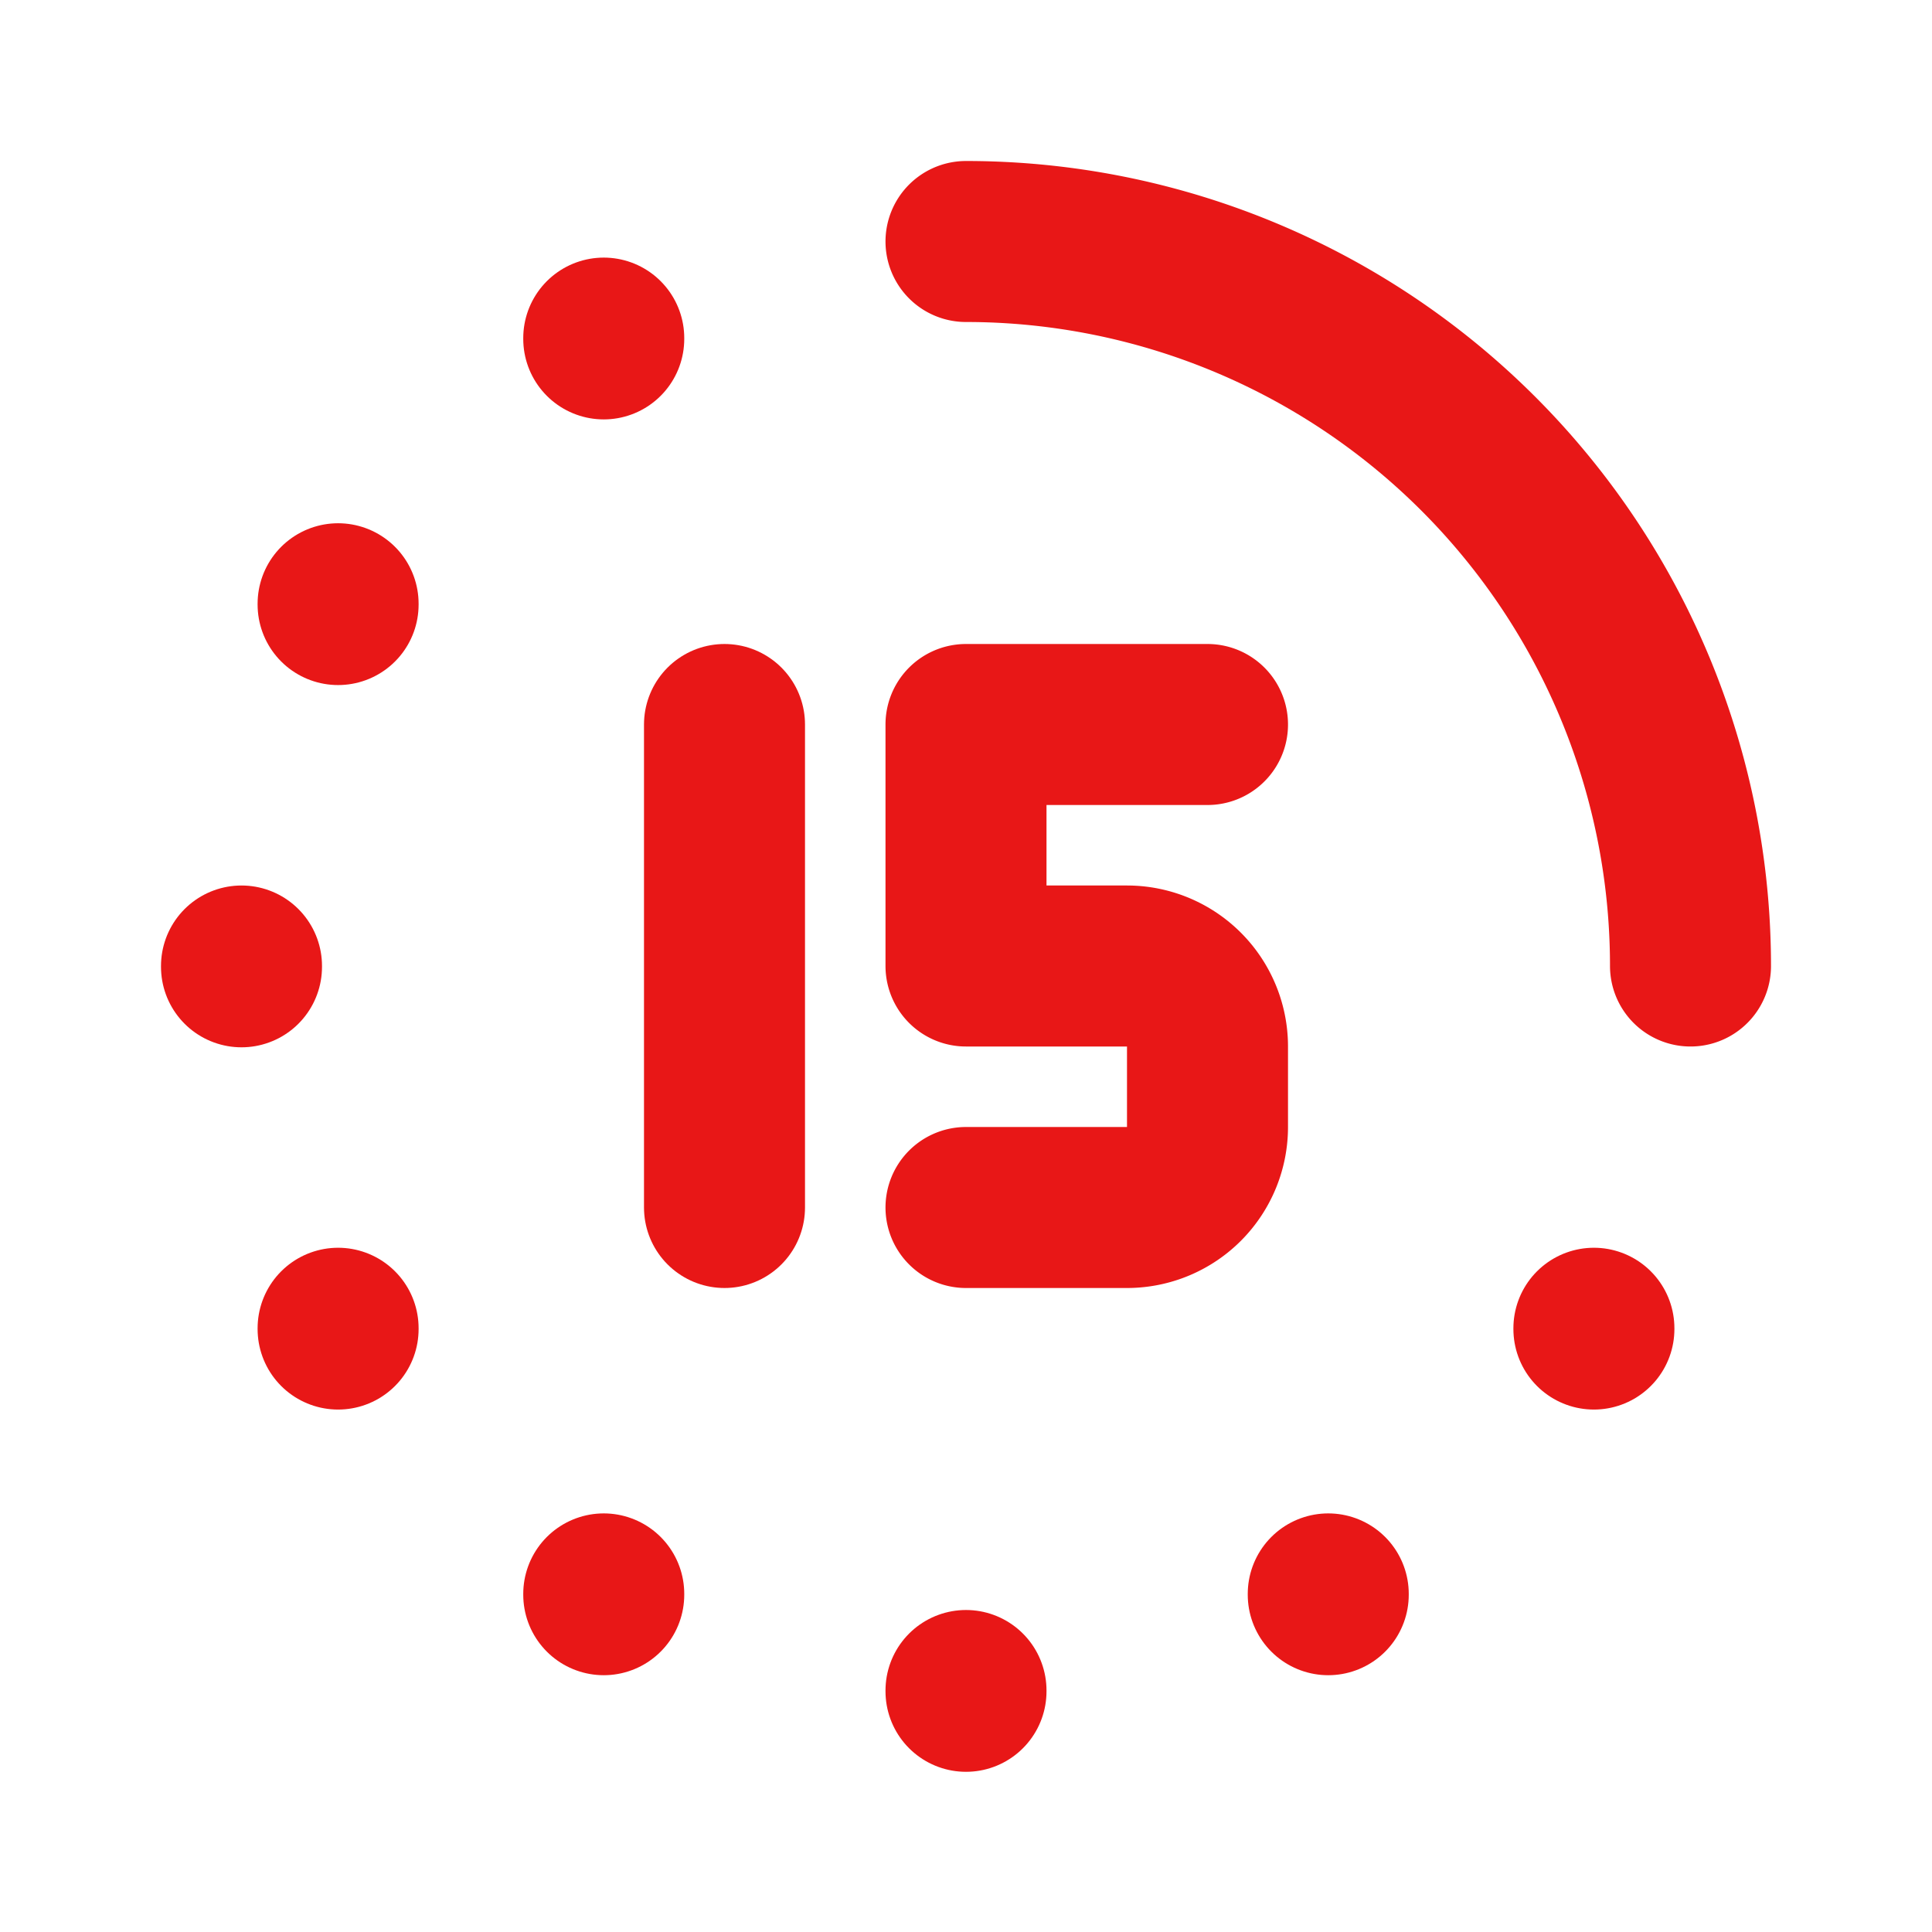
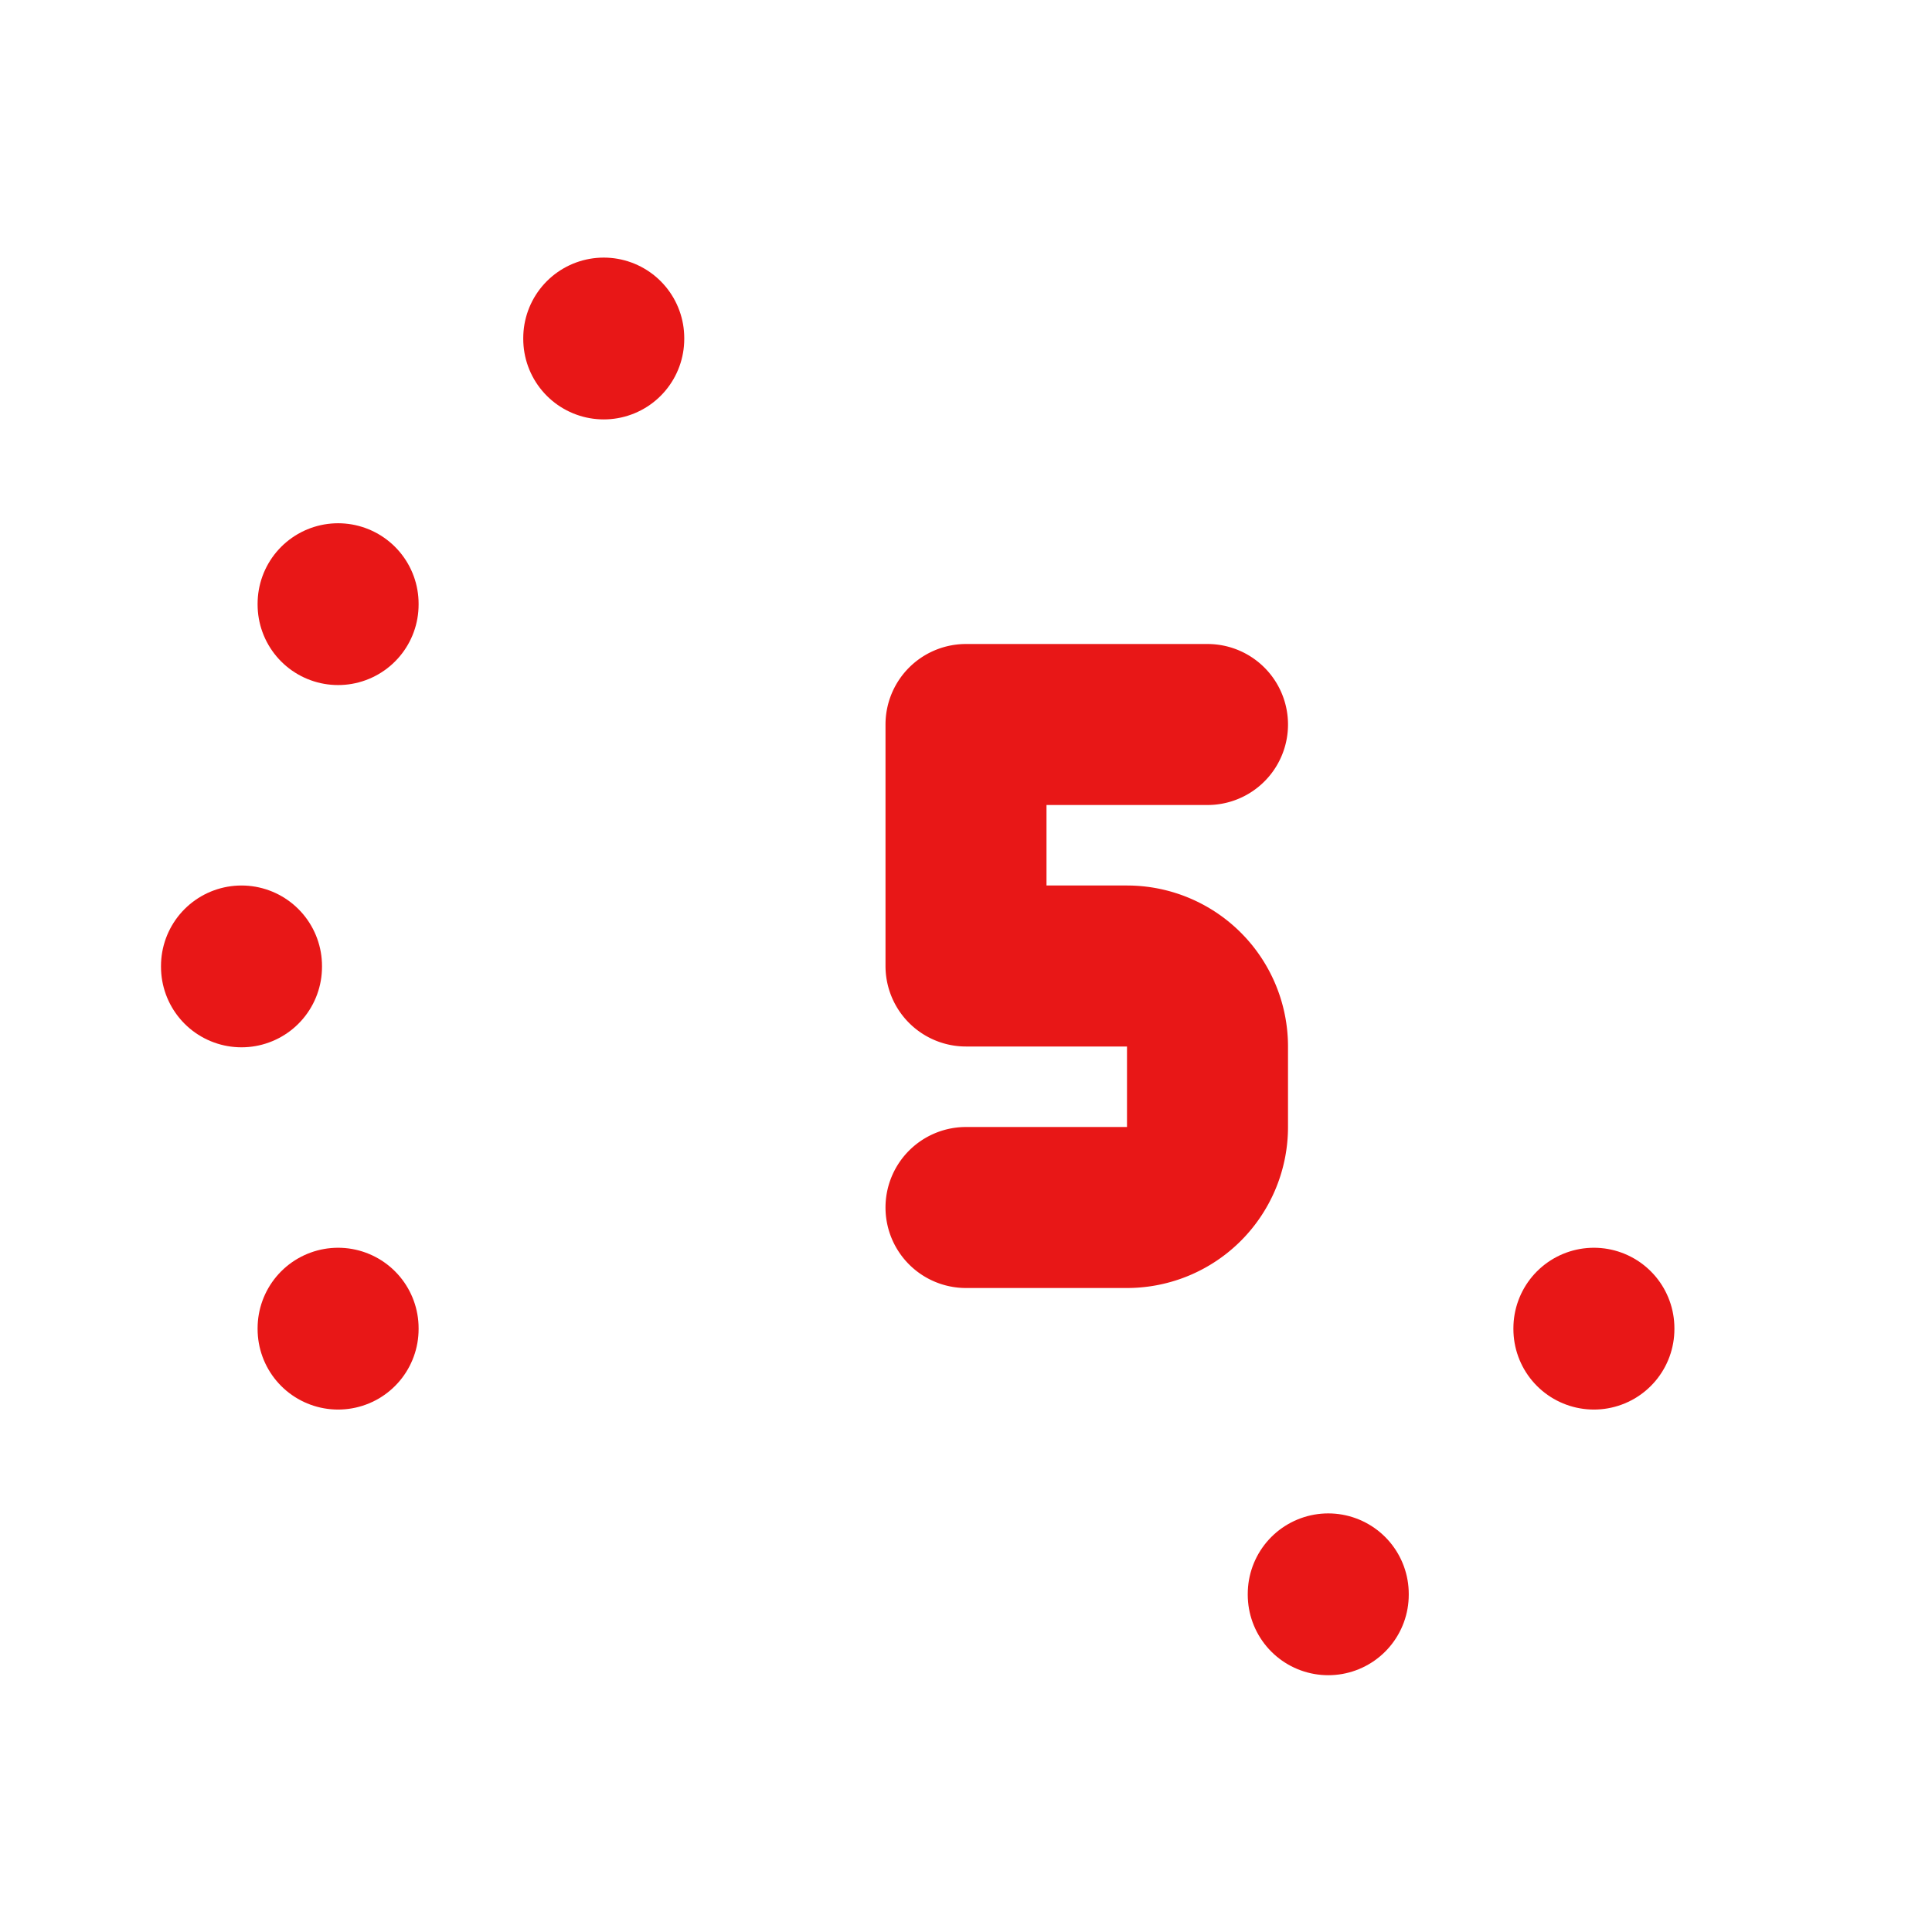
<svg xmlns="http://www.w3.org/2000/svg" width="24" height="24" viewBox="0 0 24 24" fill="none" stroke="#e81717" stroke-width="2" stroke-linecap="round" stroke-linejoin="round" class="icon icon-tabler icons-tabler-outline icon-tabler-time-duration-15">
  <path stroke="none" d="M0 0h24v24H0z" fill="none" />
  <path d="M12 15h2a1 1 0 0 0 1 -1v-1a1 1 0 0 0 -1 -1h-2v-3h3" />
-   <path d="M9 9v6" />
  <path d="M3 12v.01" />
-   <path d="M12 21v.01" />
  <path d="M7.5 4.2v.01" />
  <path d="M16.5 19.8v.01" />
-   <path d="M7.5 19.8v.01" />
  <path d="M4.2 16.5v.01" />
  <path d="M19.8 16.5v.01" />
  <path d="M4.2 7.5v.01" />
-   <path d="M21 12a9 9 0 0 0 -9 -9" />
</svg>